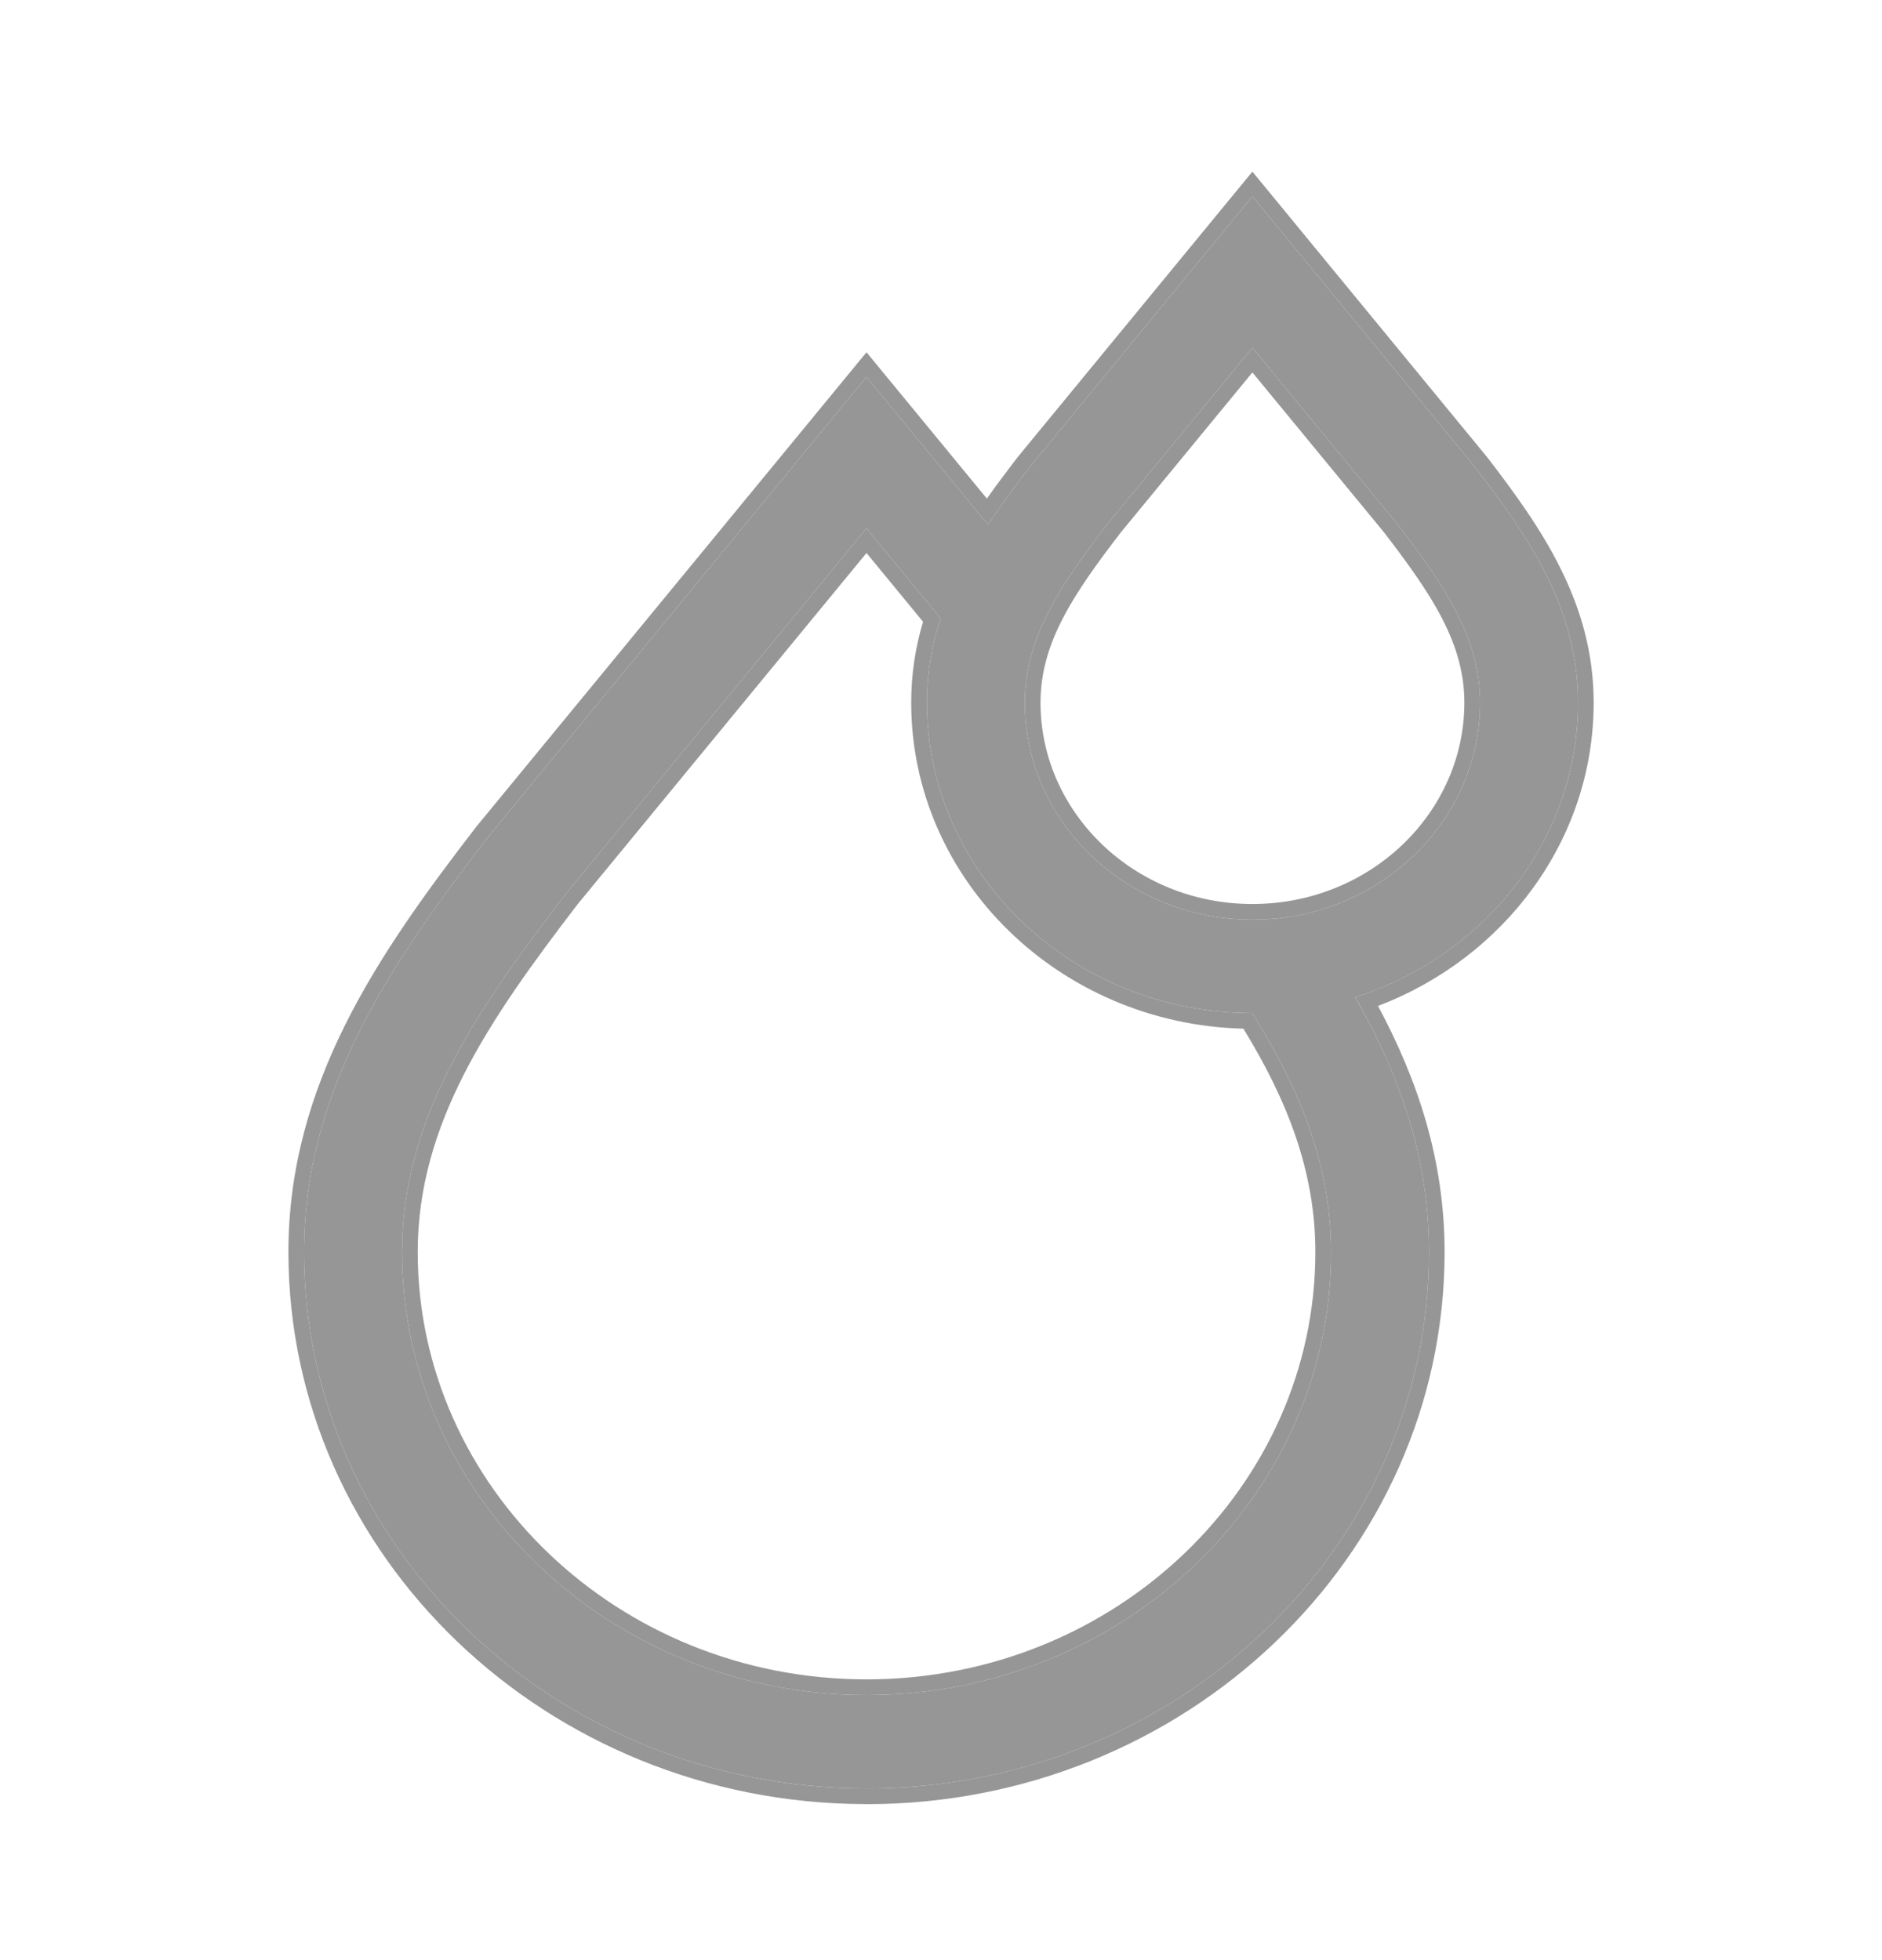
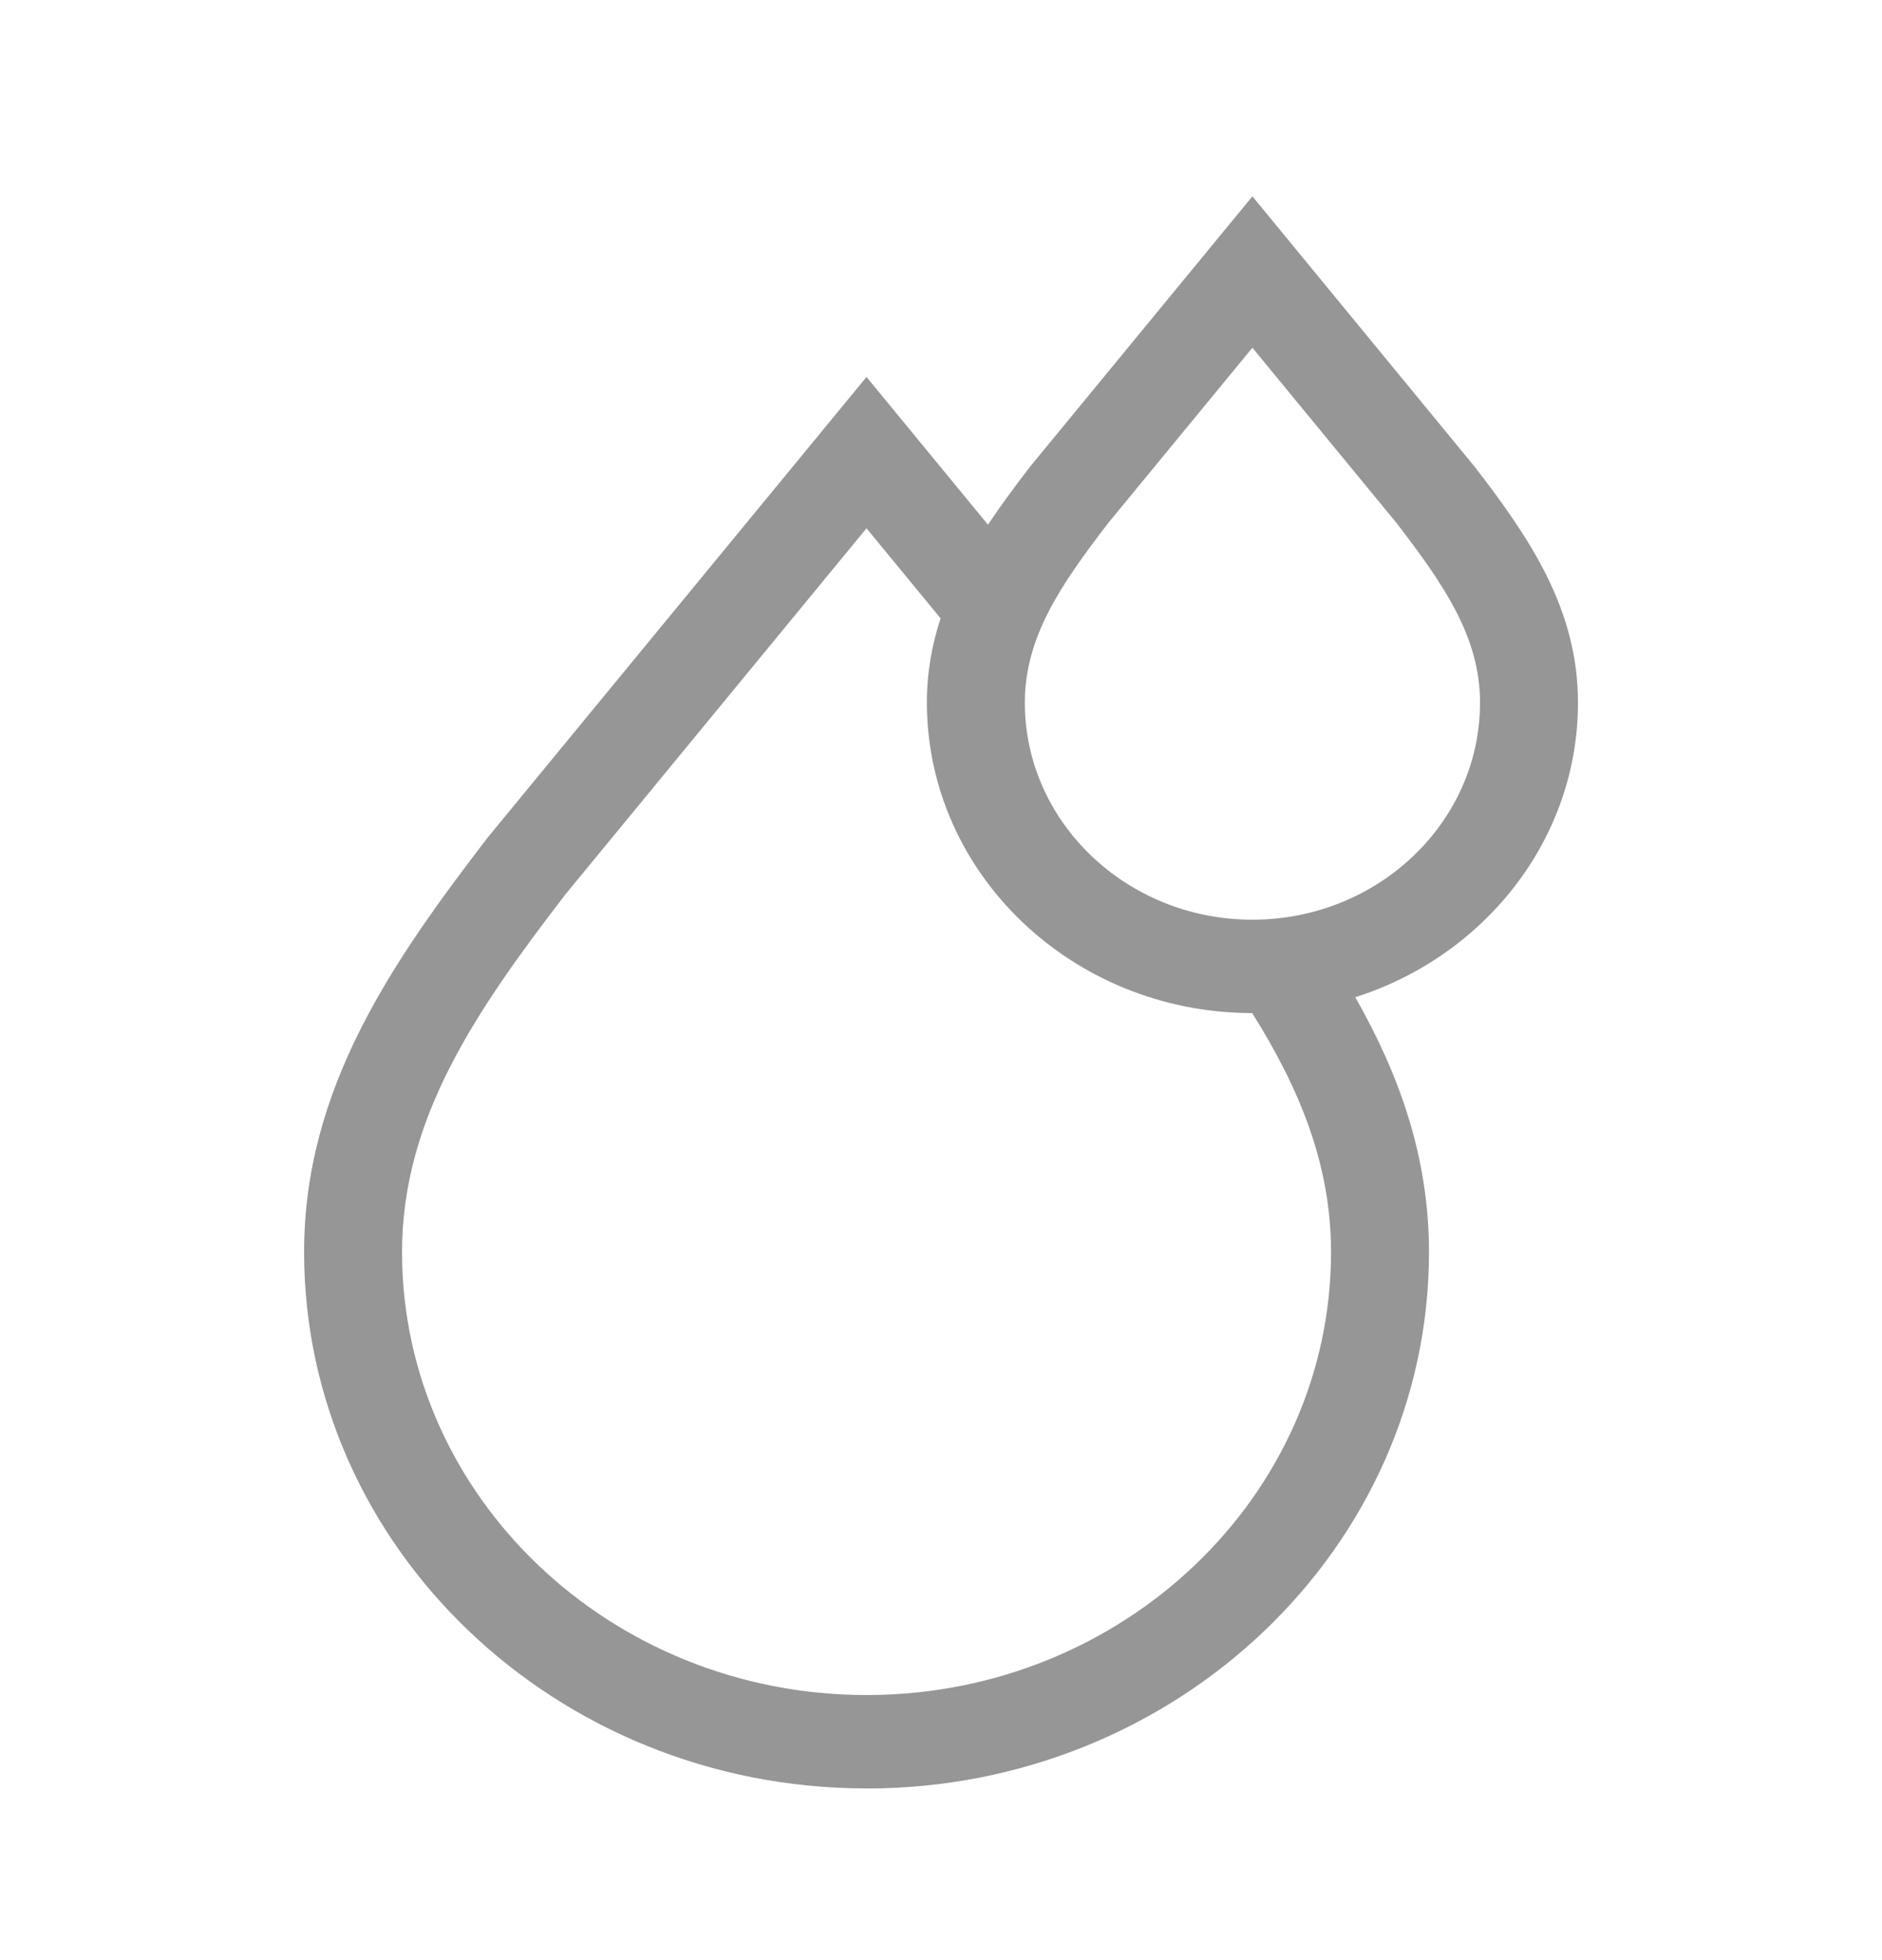
<svg xmlns="http://www.w3.org/2000/svg" width="24" height="25" viewBox="0 0 24 25" fill="none">
  <path d="M20.123 8.961C20.123 7.764 19.502 6.857 18.809 5.957L15.971 2.504L13.145 5.941L13.133 5.956C12.946 6.199 12.765 6.443 12.599 6.692L11.05 4.808L6.224 10.676L6.212 10.692C4.982 12.292 3.878 13.9 3.878 15.968C3.878 19.732 7.08 22.796 11.022 22.81L11.051 22.811C15.005 22.811 18.223 19.741 18.223 15.969C18.223 14.758 17.844 13.705 17.283 12.719C18.931 12.194 20.123 10.708 20.123 8.961ZM11.078 21.619L11.05 21.619C7.784 21.619 5.127 19.084 5.127 15.969C5.127 14.261 6.071 12.89 7.213 11.404L11.05 6.738L11.995 7.887C11.884 8.221 11.82 8.576 11.82 8.961C11.82 11.136 13.668 12.908 15.944 12.921L15.969 12.922C16.569 13.878 16.974 14.851 16.974 15.969C16.974 19.076 14.331 21.605 11.078 21.619ZM15.987 11.73H15.971C14.371 11.73 13.069 10.488 13.069 8.961C13.069 8.124 13.53 7.455 14.134 6.669L15.971 4.435L17.808 6.669C18.412 7.455 18.874 8.125 18.874 8.961C18.874 10.483 17.58 11.722 15.987 11.73Z" fill="#969696" />
-   <path fill-rule="evenodd" clip-rule="evenodd" d="M18.968 5.835C19.66 6.735 20.323 7.69 20.323 8.961C20.323 10.72 19.177 12.22 17.573 12.83C18.081 13.777 18.422 14.8 18.422 15.969C18.422 19.86 15.107 23.011 11.051 23.011H11.05L11.021 23.01C6.978 22.995 3.678 19.851 3.678 15.968C3.678 13.825 4.824 12.169 6.054 10.57L6.056 10.567L6.07 10.549L11.05 4.493L12.585 6.359C12.71 6.182 12.842 6.007 12.974 5.835L12.976 5.832L12.991 5.814L15.971 2.189L18.968 5.835ZM12.717 6.52C12.677 6.577 12.638 6.634 12.599 6.692L11.05 4.808L6.224 10.676L6.212 10.692C4.982 12.292 3.878 13.9 3.878 15.968C3.878 19.732 7.08 22.796 11.022 22.81L11.051 22.811C15.005 22.811 18.223 19.741 18.223 15.969C18.223 14.831 17.888 13.832 17.382 12.897C17.35 12.837 17.317 12.778 17.283 12.719C17.348 12.698 17.412 12.676 17.476 12.652C19.023 12.077 20.123 10.639 20.123 8.961C20.123 7.764 19.502 6.857 18.809 5.957L15.971 2.504L13.145 5.941L13.133 5.956C12.989 6.143 12.849 6.33 12.717 6.52ZM11.05 21.419L11.077 21.419C14.229 21.406 16.774 18.957 16.774 15.969C16.774 14.938 16.413 14.028 15.856 13.12C13.518 13.062 11.62 11.227 11.62 8.961C11.62 8.594 11.675 8.252 11.771 7.93L11.05 7.053L7.37 11.528C6.226 13.018 5.327 14.338 5.327 15.969C5.327 18.965 7.886 21.419 11.05 21.419ZM7.213 11.404L11.05 6.738L11.995 7.887C11.884 8.221 11.82 8.576 11.82 8.961C11.82 11.136 13.668 12.908 15.944 12.921L15.969 12.922C16.569 13.878 16.974 14.851 16.974 15.969C16.974 19.076 14.331 21.605 11.078 21.619L11.05 21.619C7.784 21.619 5.127 19.084 5.127 15.969C5.127 14.261 6.071 12.89 7.213 11.404ZM15.987 11.73C17.58 11.722 18.874 10.483 18.874 8.961C18.874 8.125 18.412 7.455 17.808 6.669L15.971 4.435L14.134 6.669C13.53 7.455 13.069 8.124 13.069 8.961C13.069 10.488 14.371 11.73 15.971 11.73H15.987ZM15.971 4.75L14.291 6.793C13.684 7.584 13.269 8.202 13.269 8.961C13.269 10.369 14.472 11.53 15.971 11.53H15.987C17.479 11.522 18.674 10.364 18.674 8.961C18.674 8.202 18.259 7.584 17.652 6.793L15.971 4.75Z" fill="#969696" />
</svg>